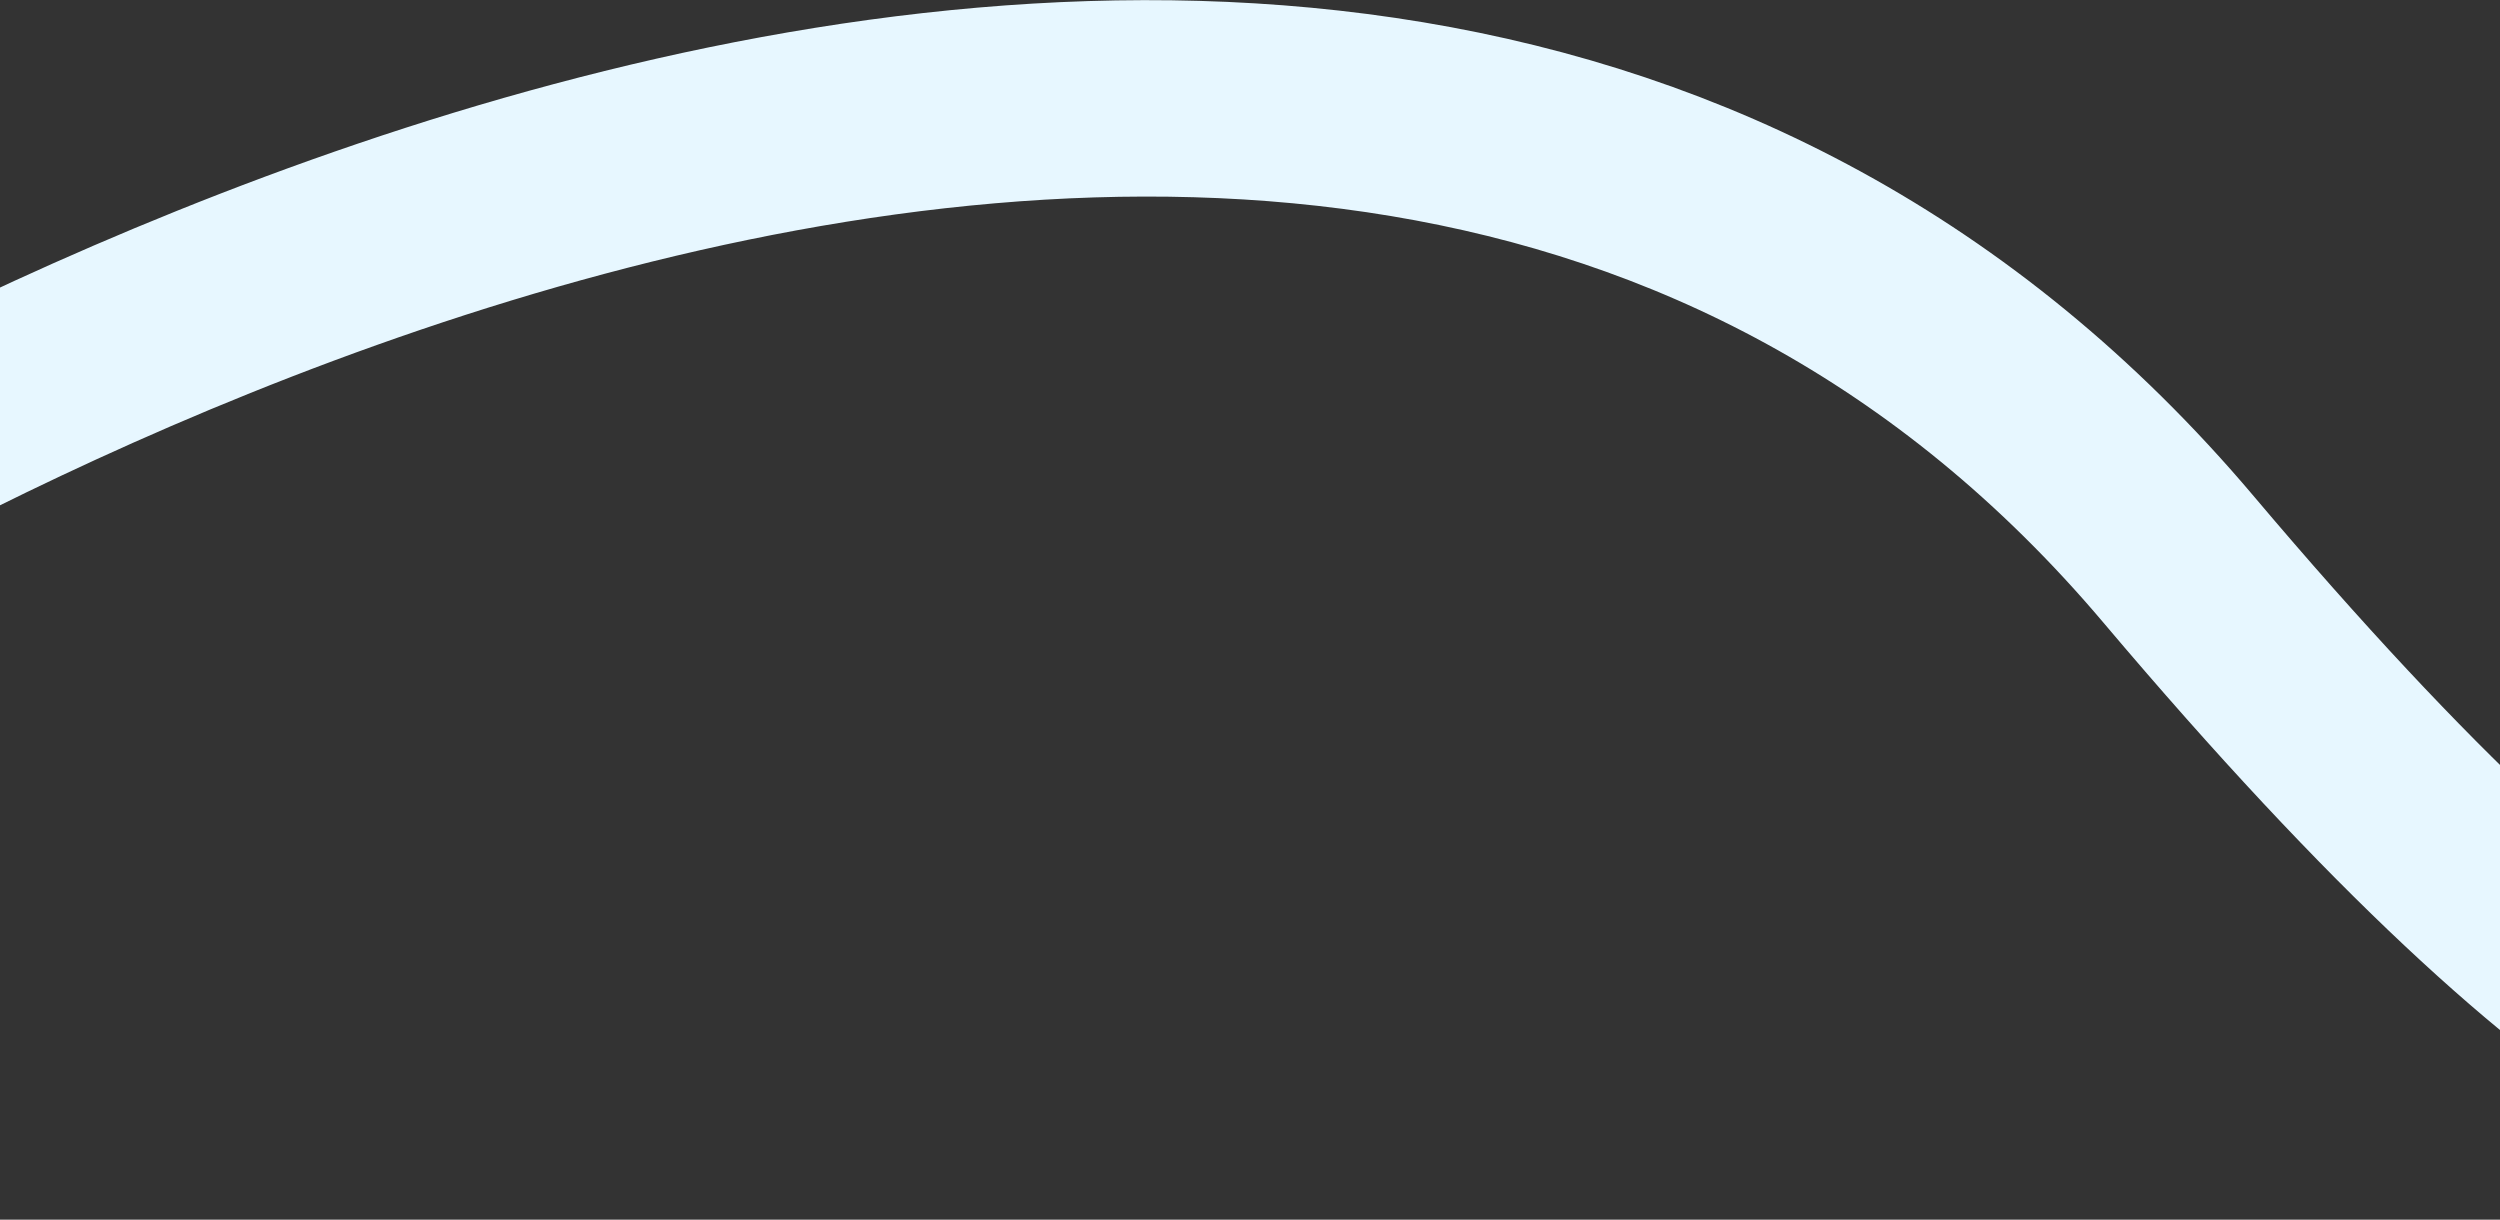
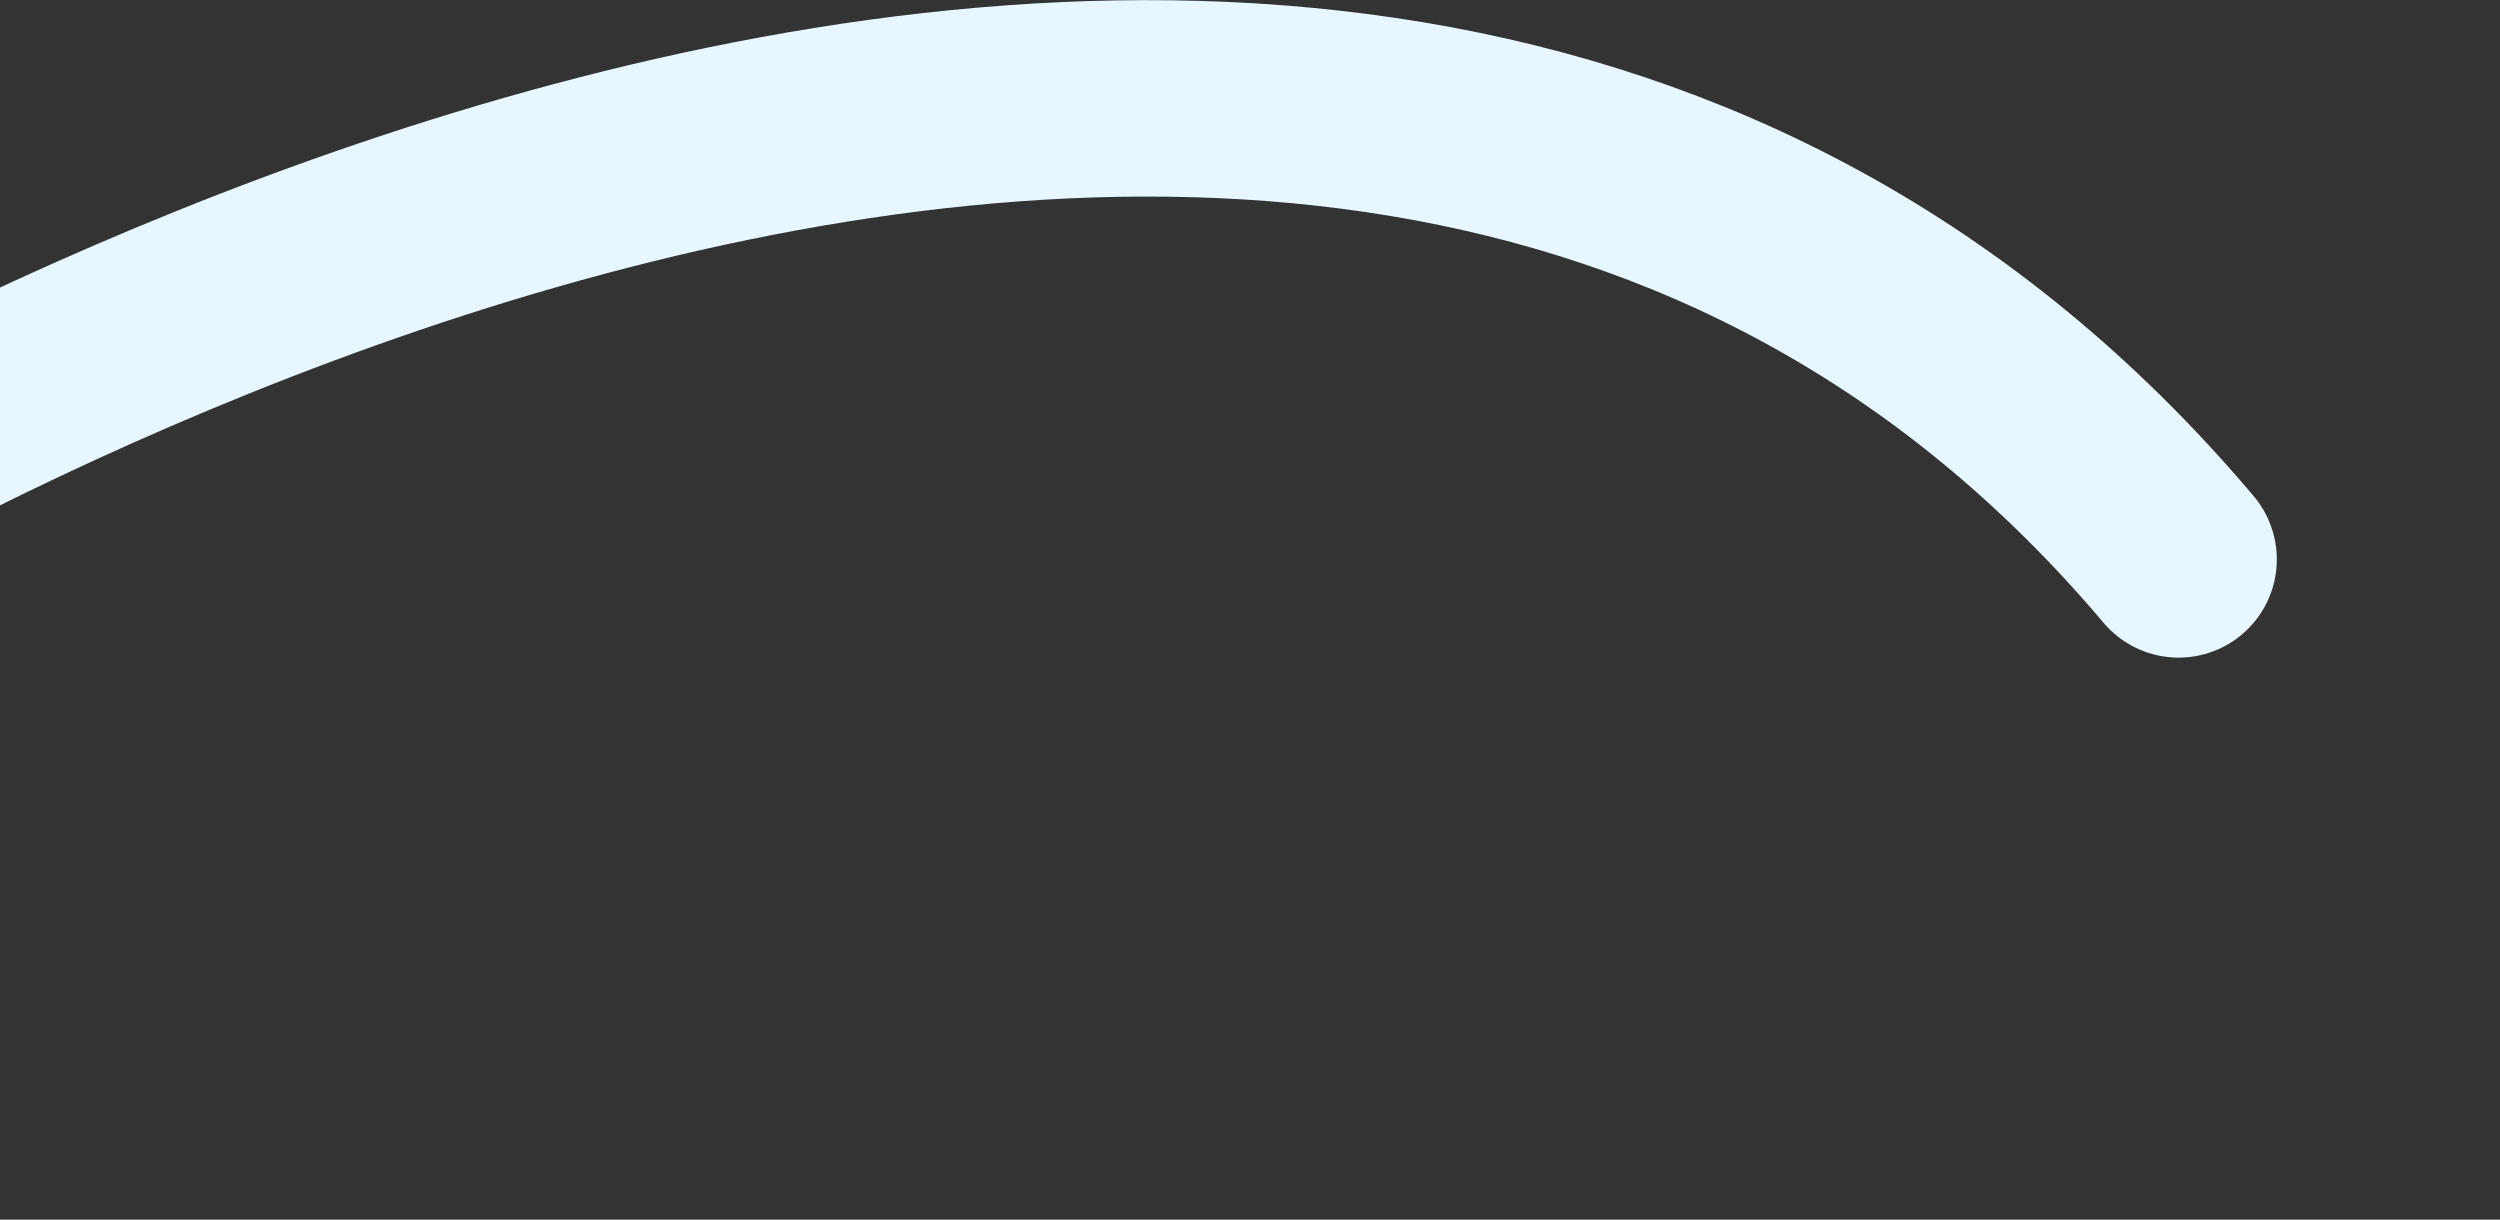
<svg xmlns="http://www.w3.org/2000/svg" width="1400" height="683" viewBox="0 0 1400 683" fill="none">
  <rect x="0" y="0" width="1400" height="683" fill="#333333" stroke="none" />
-   <path d="M-197.207 330.173C-197.207 330.173 720.918 -277.358 1220.01 313.27C1719.1 903.898 1697.89 463.806 1893.66 551.63" stroke="#E7F7FF" stroke-width="110" stroke-linecap="round" />
+   <path d="M-197.207 330.173C-197.207 330.173 720.918 -277.358 1220.01 313.27" stroke="#E7F7FF" stroke-width="110" stroke-linecap="round" />
</svg>